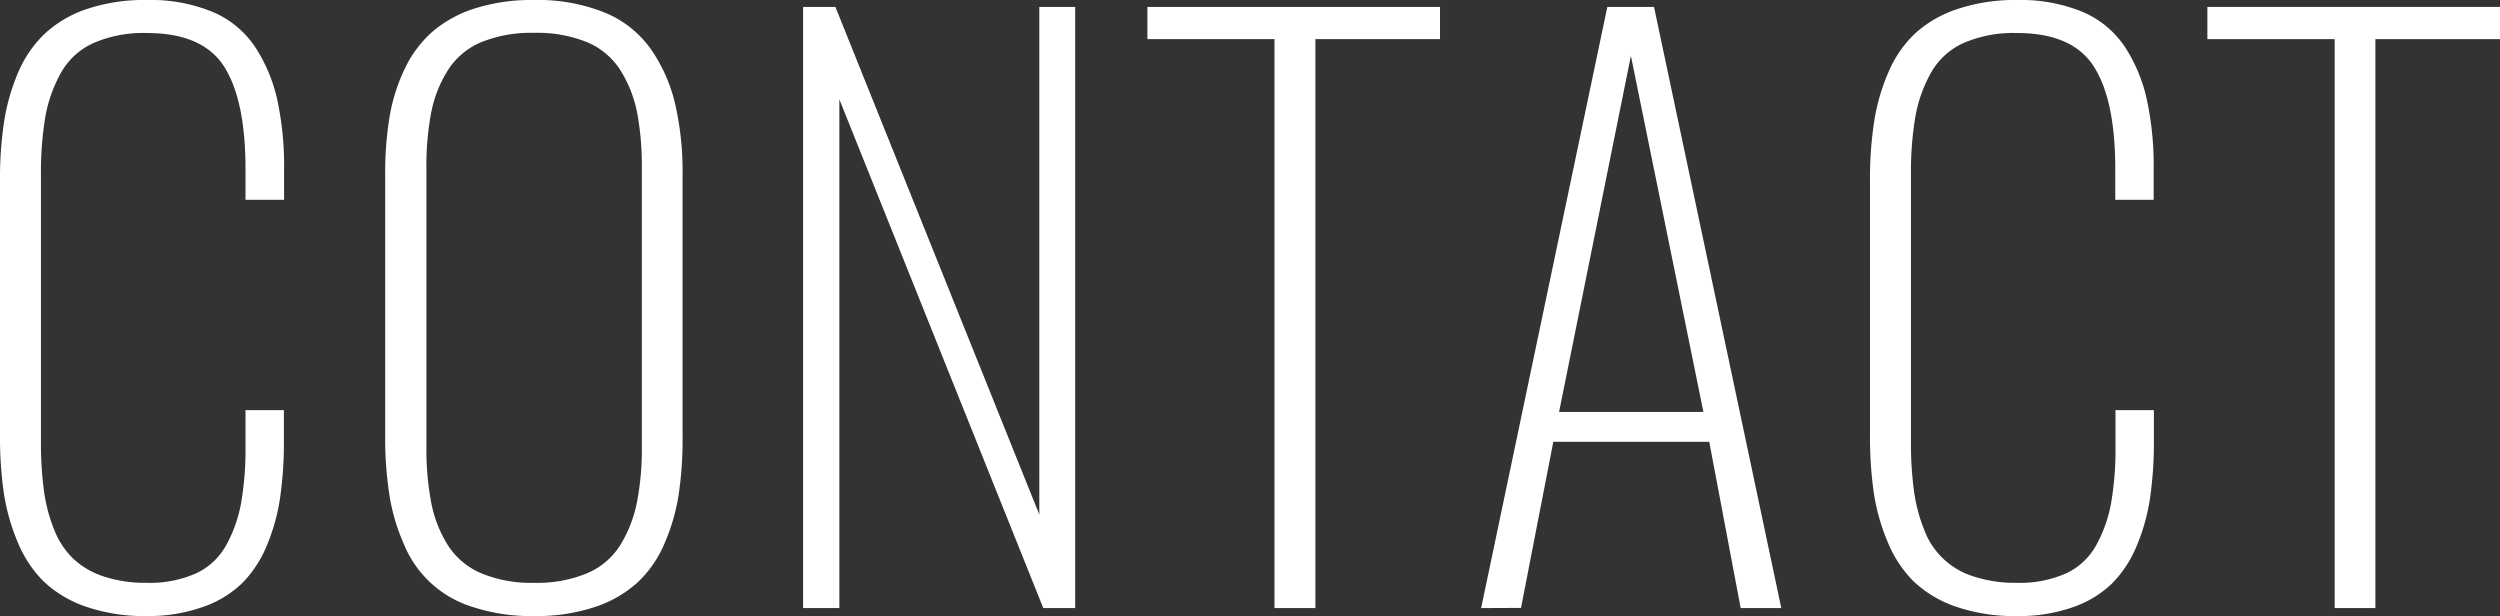
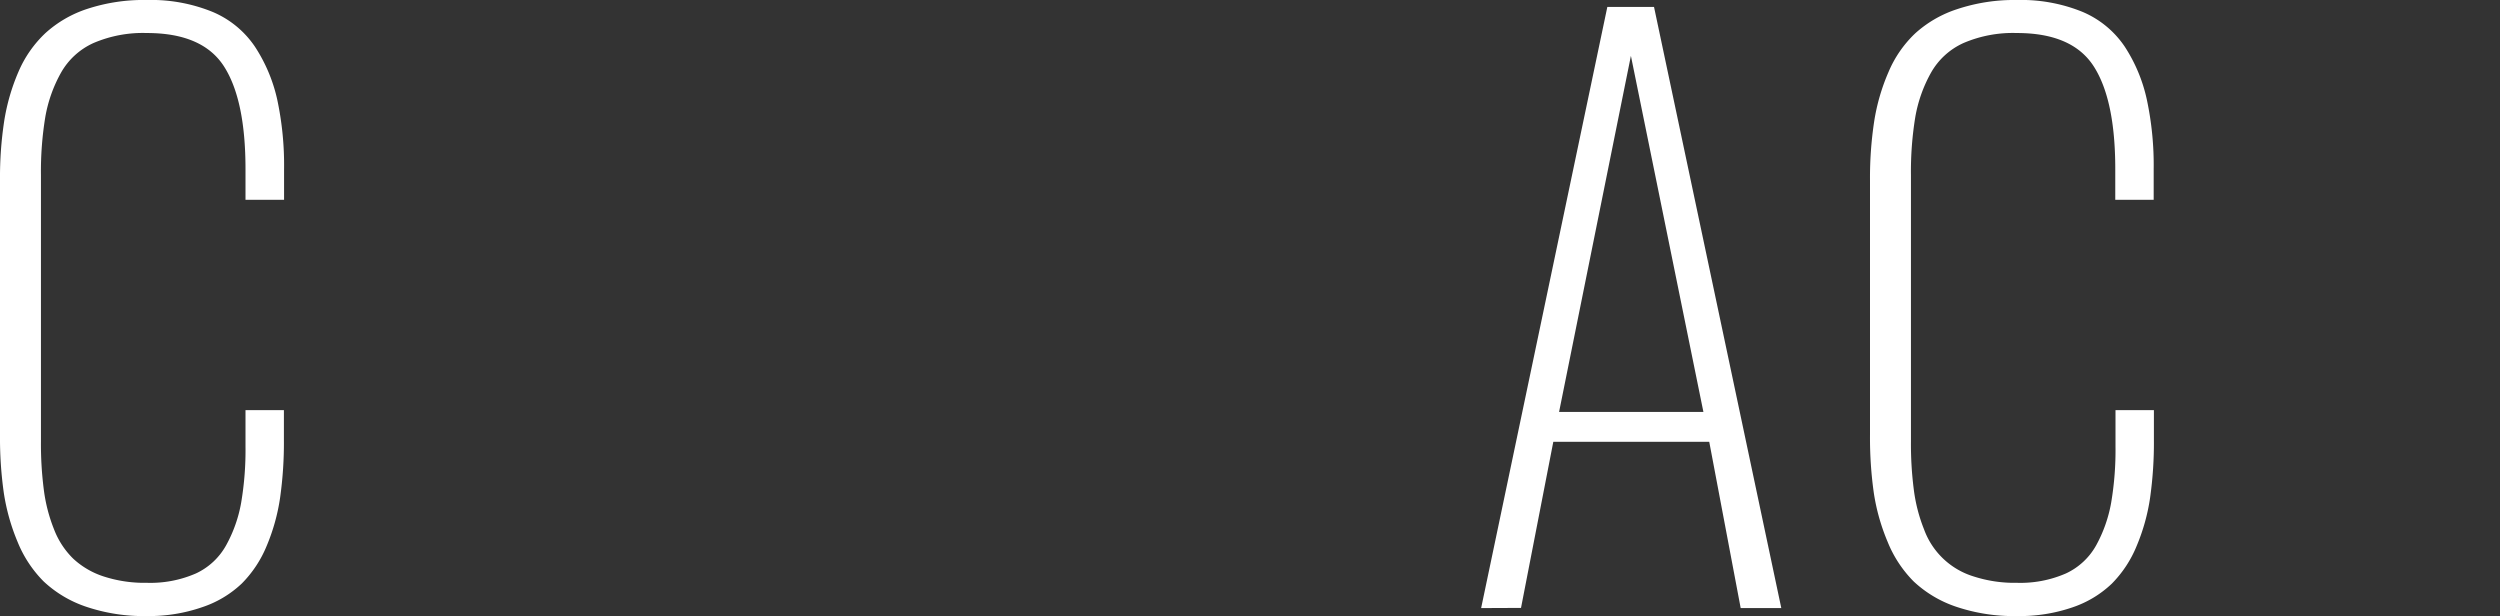
<svg xmlns="http://www.w3.org/2000/svg" viewBox="0 0 441.35 108.76">
  <rect x="0" y="0" width="441.35" height="108.76" fill="#333333" stroke="none" />
  <defs>
    <style>.cls-1{fill:#fff;}</style>
  </defs>
  <g id="レイヤー_2" data-name="レイヤー 2">
    <g id="レイヤー_2-2" data-name="レイヤー 2">
      <path class="cls-1" d="M25.92,108.76a31.86,31.86,0,0,1-10.75-1.66,20.54,20.54,0,0,1-7.46-4.45,21.14,21.14,0,0,1-4.61-7A36.48,36.48,0,0,1,.67,87,69.57,69.57,0,0,1,0,76.75v-45A66.2,66.2,0,0,1,.74,21.38a36,36,0,0,1,2.52-8.71A20.38,20.38,0,0,1,8,5.86,20.45,20.45,0,0,1,15.4,1.57,31.87,31.87,0,0,1,25.92,0,28.78,28.78,0,0,1,37.48,2.08,16.92,16.92,0,0,1,45,8.23a28.13,28.13,0,0,1,3.94,9.34,55.43,55.43,0,0,1,1.21,12.32v5.38H43.34V29.83q0-12.16-3.78-18.08T25.92,5.83a22.09,22.09,0,0,0-9.4,1.76,12.49,12.49,0,0,0-5.77,5.28A24.59,24.59,0,0,0,8,20.64a59.15,59.15,0,0,0-.77,10.28v47a62.68,62.68,0,0,0,.52,8.65,28.46,28.46,0,0,0,1.79,6.88,14.49,14.49,0,0,0,3.39,5.18,14.41,14.41,0,0,0,5.38,3.14,23.33,23.33,0,0,0,7.61,1.12,20.12,20.12,0,0,0,8.68-1.66,11.76,11.76,0,0,0,5.34-5,24.18,24.18,0,0,0,2.63-7.46,55.47,55.47,0,0,0,.77-10V72.4h6.78v5.25a69.57,69.57,0,0,1-.67,10.21,34.87,34.87,0,0,1-2.37,8.51A20.42,20.42,0,0,1,42.7,103a18.72,18.72,0,0,1-7,4.19A28.74,28.74,0,0,1,25.92,108.76Z" />
-       <path class="cls-1" d="M104.92,107.19a32.83,32.83,0,0,1-10.66,1.57,33,33,0,0,1-10.69-1.57A19.16,19.16,0,0,1,71.31,96.08a34.6,34.6,0,0,1-2.56-8.67A65.05,65.05,0,0,1,68,77.14V30.79a61.13,61.13,0,0,1,.77-10.15,31.8,31.8,0,0,1,2.66-8.45A20.31,20.31,0,0,1,76.3,5.63,21.46,21.46,0,0,1,83.79,1.5,33.22,33.22,0,0,1,94.26,0,31.59,31.59,0,0,1,106.8,2.24a18.58,18.58,0,0,1,8.13,6.47,28.23,28.23,0,0,1,4.26,9.63,53.4,53.4,0,0,1,1.31,12.45V77.33a64.55,64.55,0,0,1-.73,10.24,35,35,0,0,1-2.56,8.61,20.25,20.25,0,0,1-4.77,6.75A21,21,0,0,1,104.92,107.19Zm-20-6a22.86,22.86,0,0,0,9.38,1.7,22.84,22.84,0,0,0,9.37-1.7,12.78,12.78,0,0,0,5.86-5,23,23,0,0,0,2.91-7.49,49.08,49.08,0,0,0,.87-9.92v-49a51.17,51.17,0,0,0-.83-9.89,21.91,21.91,0,0,0-2.92-7.43,12.79,12.79,0,0,0-5.89-5,23.38,23.38,0,0,0-9.37-1.66,23.4,23.4,0,0,0-9.38,1.66,12.84,12.84,0,0,0-5.89,5,21.69,21.69,0,0,0-2.91,7.43,50.32,50.32,0,0,0-.84,9.89v49a50.78,50.78,0,0,0,.84,9.92A22.09,22.09,0,0,0,79,96.15,13,13,0,0,0,84.88,101.17Z" />
-       <path class="cls-1" d="M141.78,107.35V1.22h5.7l36,89.62V1.22h6.33V107.35h-5.63l-36-89.81v89.81Z" />
-       <path class="cls-1" d="M225,107.35V6.91H202.56V1.22h51.66V6.91h-22V107.35Z" />
      <path class="cls-1" d="M261.48,107.35,283.76,1.22H292l22.47,106.13h-7.17L301.75,78H274.22l-5.7,29.32Zm13.76-34.63h25.48L287.92,9.86Z" />
      <path class="cls-1" d="M356.06,108.76a31.92,31.92,0,0,1-10.76-1.66,20.54,20.54,0,0,1-7.46-4.45,21.11,21.11,0,0,1-4.6-7A36,36,0,0,1,330.8,87a69.57,69.57,0,0,1-.67-10.21v-45a66.2,66.2,0,0,1,.74-10.37,35.58,35.58,0,0,1,2.53-8.71,20.22,20.22,0,0,1,4.7-6.81,20.45,20.45,0,0,1,7.43-4.29A31.93,31.93,0,0,1,356.06,0a28.76,28.76,0,0,1,11.55,2.08,16.92,16.92,0,0,1,7.49,6.15A27.92,27.92,0,0,1,379,17.57a55.43,55.43,0,0,1,1.21,12.32v5.38h-6.78V29.83q0-12.16-3.78-18.08T356.06,5.83a22.11,22.11,0,0,0-9.41,1.76,12.49,12.49,0,0,0-5.77,5.28,24.59,24.59,0,0,0-2.75,7.77,59.15,59.15,0,0,0-.77,10.28v47a62.68,62.68,0,0,0,.52,8.65,28.46,28.46,0,0,0,1.79,6.88,13.53,13.53,0,0,0,8.77,8.32,23.39,23.39,0,0,0,7.62,1.12,20.1,20.1,0,0,0,8.67-1.66,11.78,11.78,0,0,0,5.35-5,24.43,24.43,0,0,0,2.62-7.46,55.47,55.47,0,0,0,.77-10V72.4h6.78v5.25a69.57,69.57,0,0,1-.67,10.21,34.87,34.87,0,0,1-2.37,8.51,20.42,20.42,0,0,1-4.38,6.66,18.72,18.72,0,0,1-6.95,4.19A28.72,28.72,0,0,1,356.06,108.76Z" />
-       <path class="cls-1" d="M412.16,107.35V6.91H389.69V1.22h51.66V6.91h-22V107.35Z" />
    </g>
  </g>
</svg>